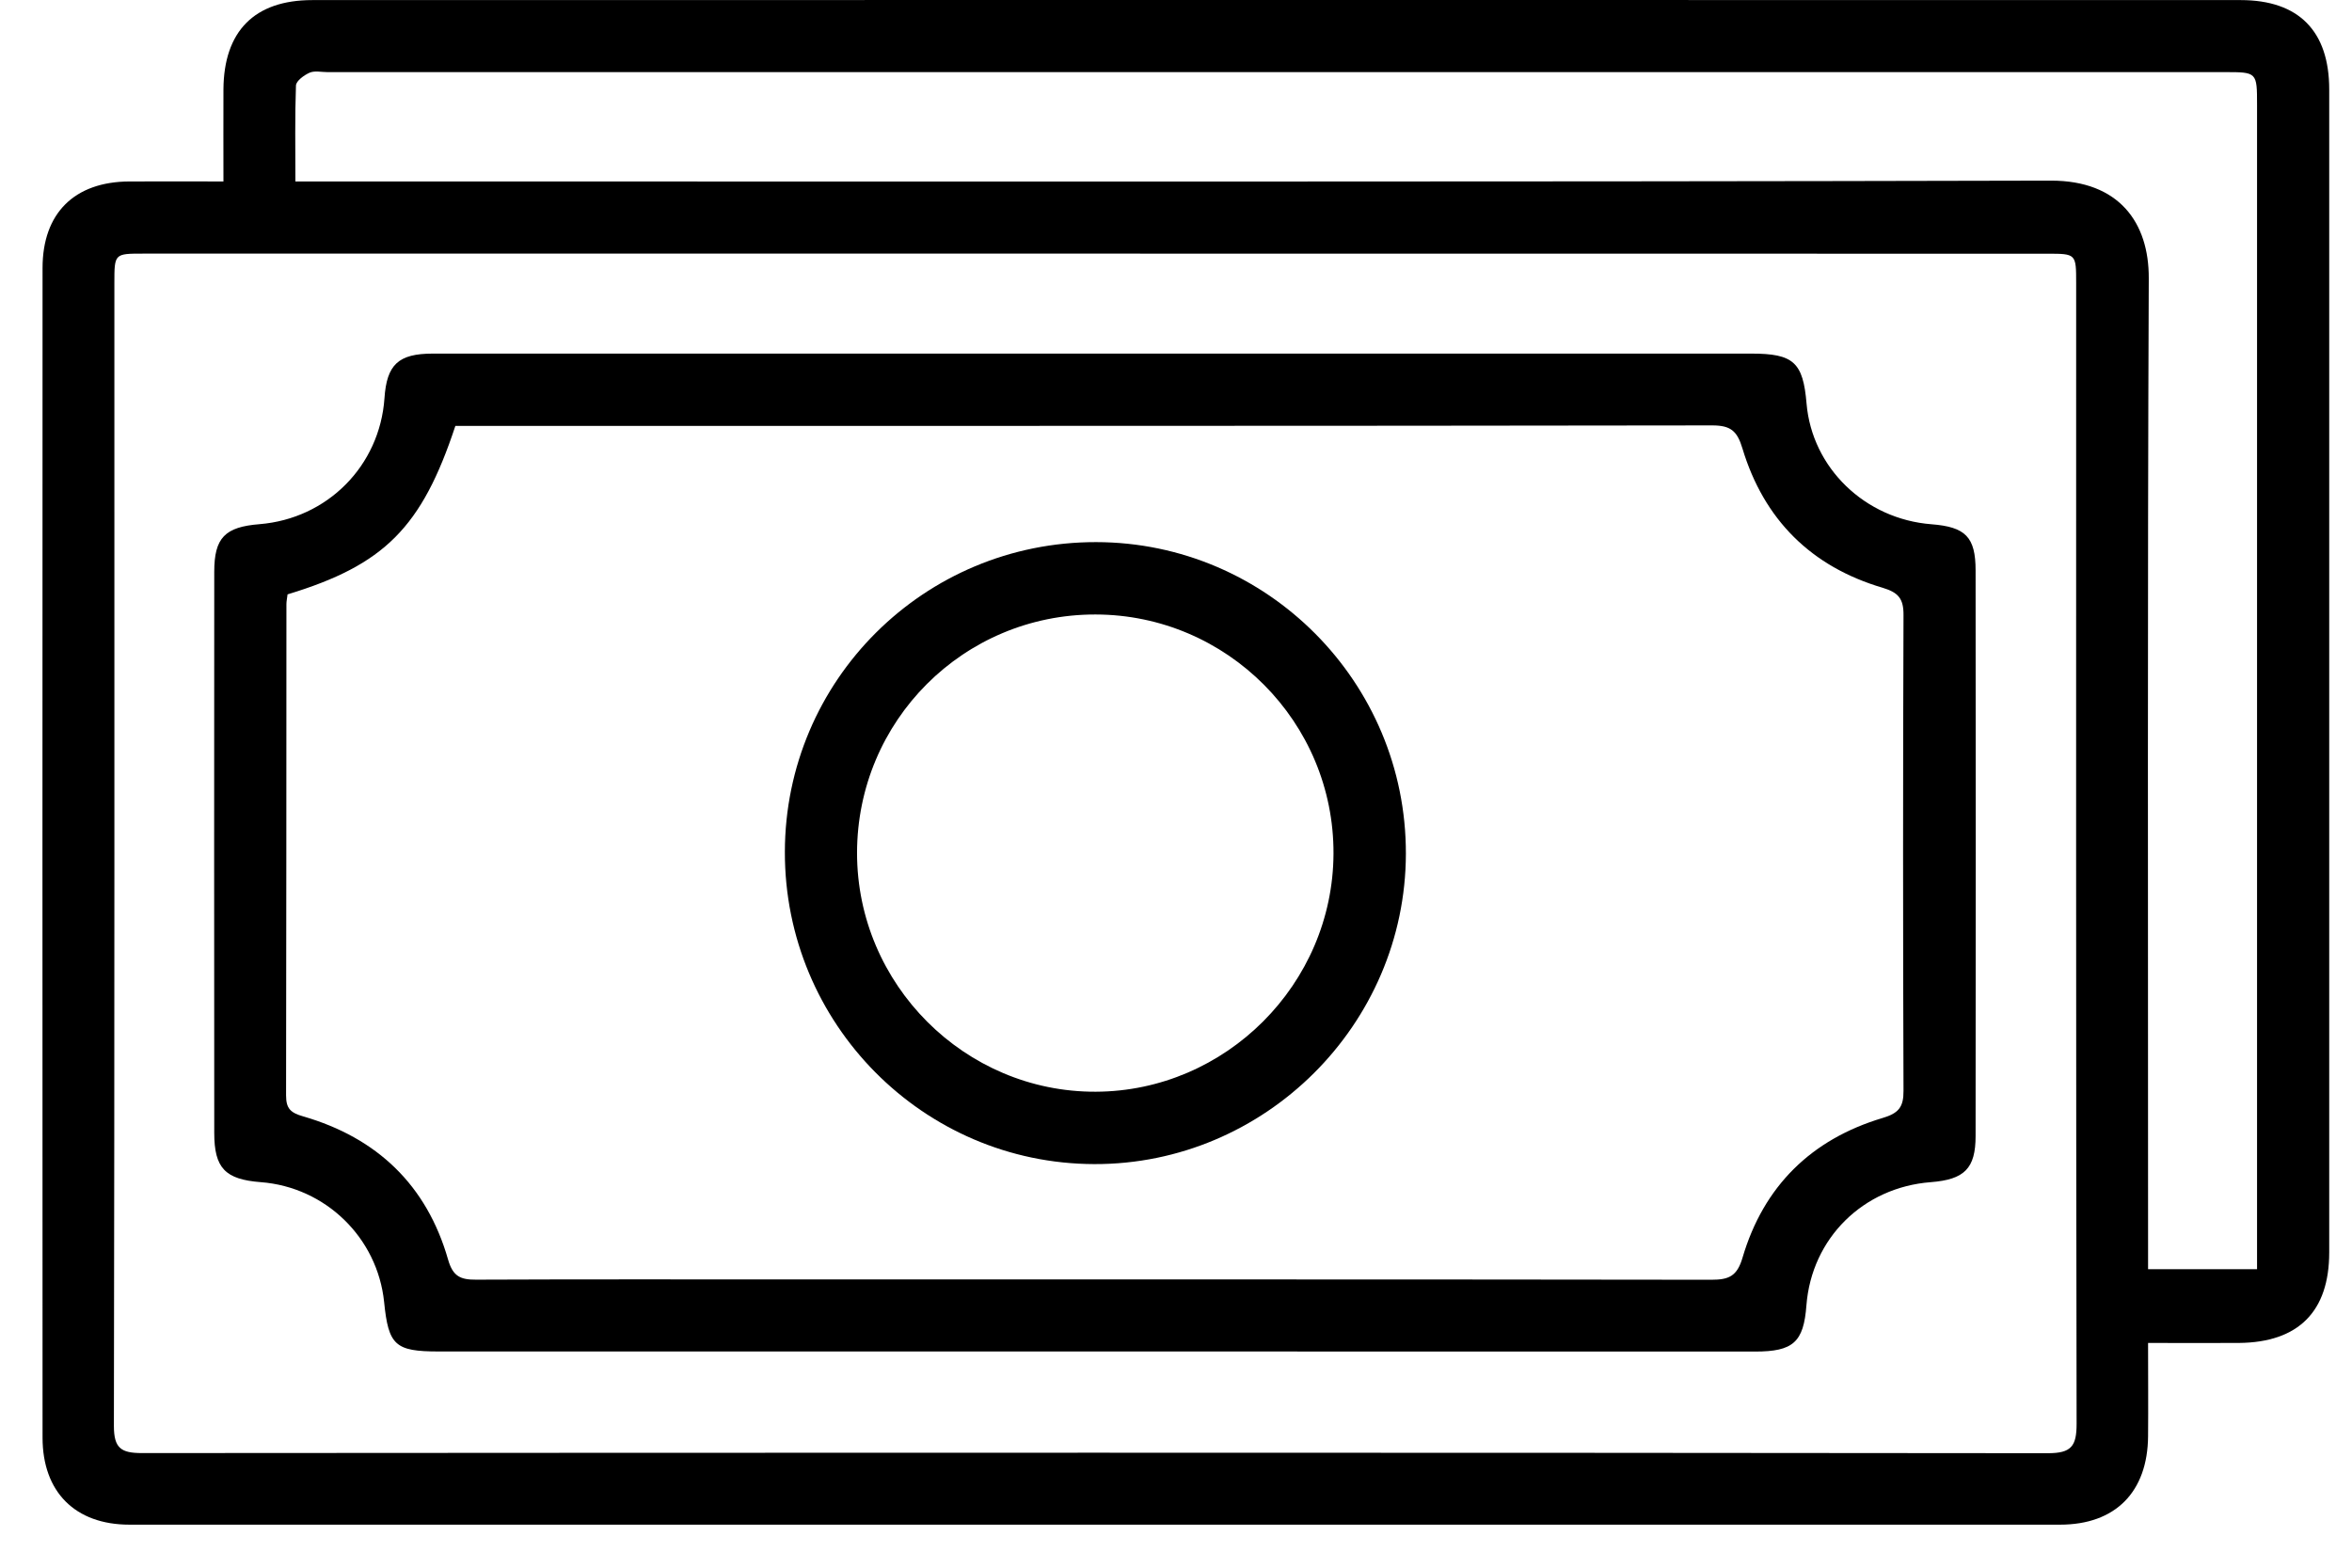
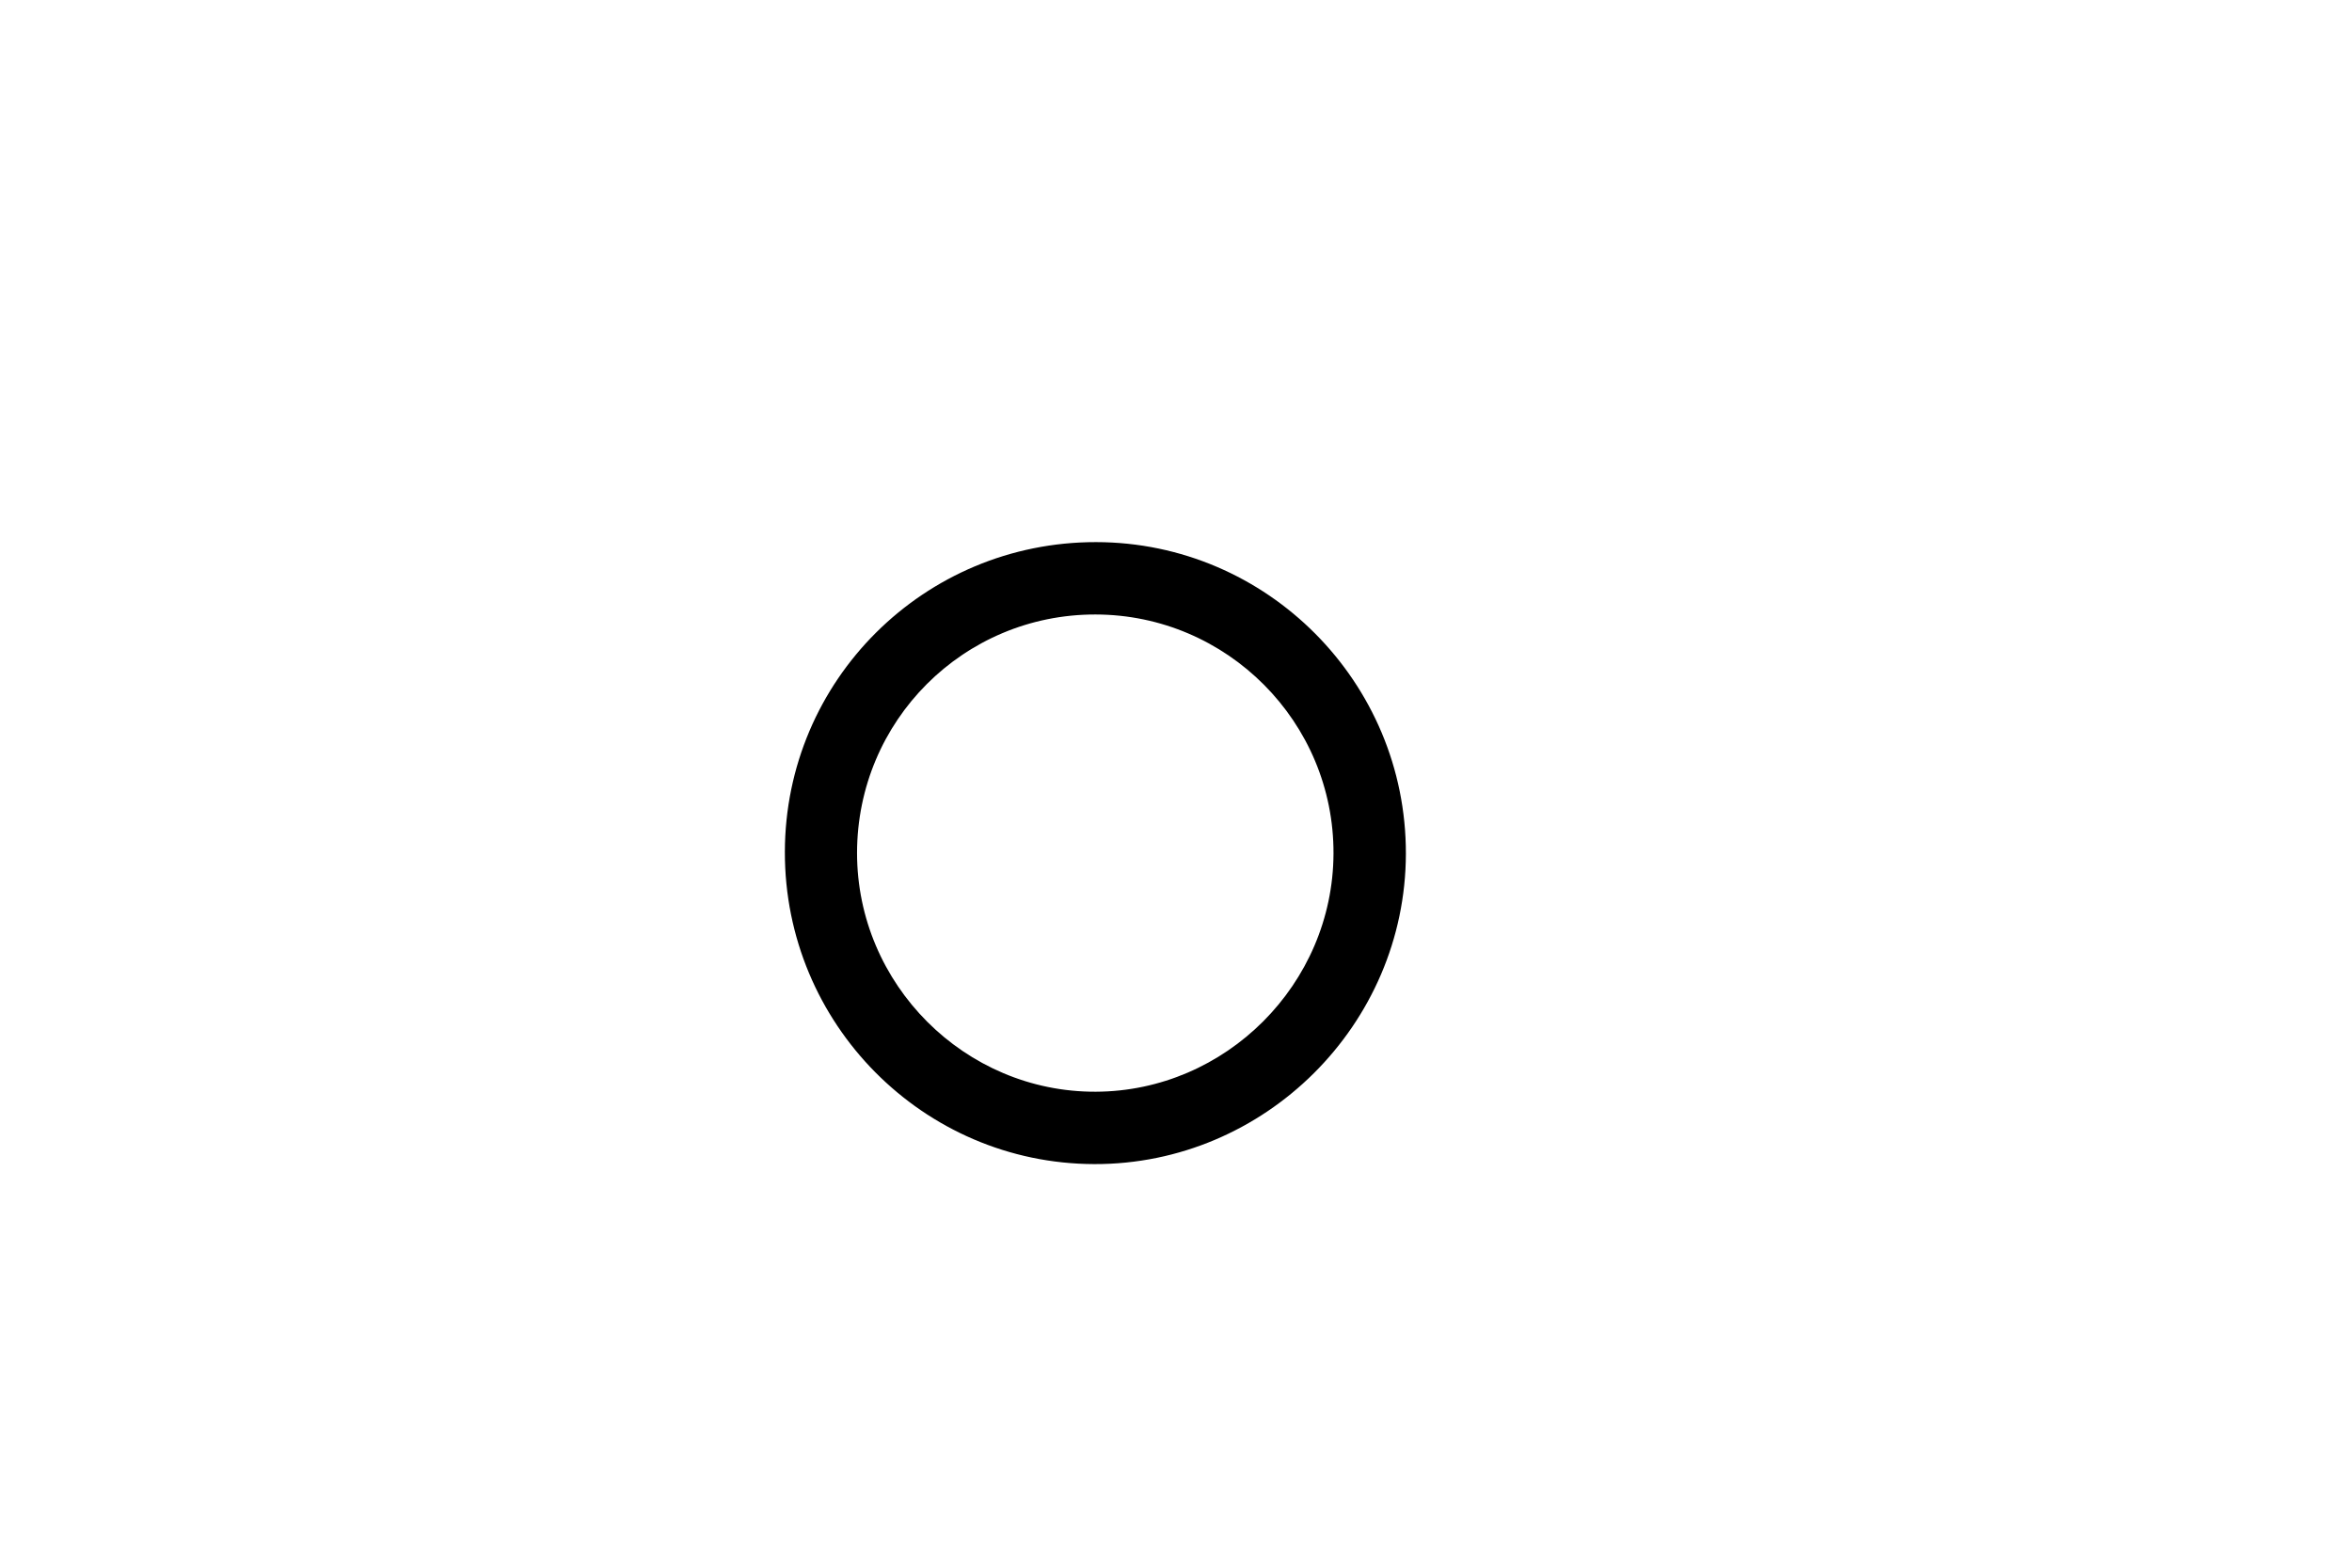
<svg xmlns="http://www.w3.org/2000/svg" fill="none" viewBox="0 0 54 36" height="36" width="54">
  <g id="Group">
-     <path fill="black" d="M49.318 30.839C49.318 31.605 49.324 32.293 49.318 32.98C49.308 34.261 48.569 35.012 47.297 35.012C32.521 35.014 17.745 35.014 2.972 35.012C1.724 35.012 0.977 34.259 0.977 33.014C0.974 24.061 0.974 15.107 0.977 6.154C0.977 4.896 1.708 4.172 2.972 4.167C3.674 4.164 4.375 4.167 5.13 4.167C5.13 3.424 5.127 2.74 5.13 2.055C5.138 0.718 5.84 0.002 7.17 0.002C21.927 -0.001 36.688 -0.001 51.445 0.002C52.778 0.002 53.477 0.715 53.477 2.055C53.477 10.956 53.477 19.859 53.477 28.759C53.477 30.118 52.77 30.826 51.408 30.839C50.735 30.844 50.065 30.839 49.318 30.839ZM25.144 5.824C17.859 5.824 10.573 5.824 3.288 5.824C2.626 5.824 2.626 5.824 2.626 6.503C2.626 15.25 2.631 23.997 2.615 32.745C2.615 33.257 2.779 33.368 3.259 33.368C17.845 33.358 32.434 33.355 47.02 33.371C47.556 33.371 47.677 33.21 47.677 32.697C47.661 23.968 47.667 15.237 47.667 6.508C47.667 5.826 47.667 5.826 46.999 5.826C39.714 5.824 32.429 5.824 25.144 5.824ZM51.82 29.145C51.82 28.862 51.82 28.656 51.82 28.45C51.82 19.772 51.82 11.093 51.82 2.415C51.82 1.656 51.82 1.656 51.078 1.656C36.558 1.656 22.038 1.656 7.518 1.656C7.381 1.656 7.225 1.619 7.109 1.669C6.982 1.725 6.8 1.857 6.795 1.963C6.769 2.682 6.782 3.4 6.782 4.167C7.064 4.167 7.286 4.167 7.505 4.167C20.698 4.167 33.891 4.18 47.086 4.148C48.651 4.146 49.34 5.11 49.334 6.392C49.303 13.76 49.318 21.127 49.318 28.495C49.318 28.709 49.318 28.926 49.318 29.145C50.187 29.145 50.973 29.145 51.82 29.145Z" id="Vector" />
-     <path fill="black" d="M25.157 31.035C20.128 31.035 15.101 31.035 10.072 31.035C9.072 31.035 8.919 30.895 8.819 29.898C8.666 28.421 7.473 27.261 5.988 27.147C5.17 27.084 4.919 26.825 4.919 26.016C4.916 21.722 4.916 17.425 4.919 13.131C4.919 12.351 5.162 12.1 5.959 12.037C7.515 11.91 8.718 10.7 8.827 9.146C8.879 8.371 9.146 8.12 9.938 8.12C15.275 8.118 20.613 8.12 25.951 8.12C30.703 8.12 35.455 8.12 40.21 8.12C41.178 8.12 41.397 8.319 41.477 9.267C41.603 10.745 42.819 11.921 44.345 12.039C45.126 12.1 45.358 12.33 45.358 13.099C45.363 17.428 45.363 21.759 45.358 26.088C45.358 26.836 45.099 27.087 44.329 27.147C42.775 27.266 41.593 28.437 41.474 29.975C41.41 30.821 41.173 31.037 40.294 31.037C35.247 31.035 30.202 31.035 25.157 31.035ZM6.602 13.649C6.592 13.739 6.576 13.805 6.576 13.873C6.573 17.634 6.576 21.394 6.568 25.157C6.568 25.459 6.674 25.554 6.959 25.636C8.655 26.127 9.798 27.213 10.288 28.926C10.399 29.314 10.576 29.388 10.93 29.386C13.444 29.375 15.959 29.381 18.473 29.381C25.413 29.381 32.355 29.378 39.294 29.388C39.693 29.388 39.883 29.306 40.007 28.881C40.49 27.24 41.587 26.162 43.223 25.673C43.59 25.564 43.706 25.424 43.703 25.047C43.69 21.408 43.69 17.766 43.703 14.127C43.706 13.749 43.587 13.607 43.226 13.498C41.585 13.014 40.498 11.934 40.004 10.295C39.883 9.891 39.73 9.769 39.31 9.769C29.856 9.783 20.399 9.78 10.945 9.78C10.777 9.78 10.608 9.78 10.455 9.78C9.684 12.113 8.824 12.975 6.602 13.649Z" id="Vector_2" />
    <path fill="black" d="M18.02 19.563C18.025 15.623 21.218 12.444 25.165 12.449C29.094 12.454 32.286 15.668 32.278 19.605C32.27 23.527 29.041 26.743 25.123 26.732C21.196 26.722 18.012 23.508 18.02 19.563ZM25.152 14.111C22.122 14.106 19.679 16.553 19.677 19.587C19.677 22.605 22.151 25.081 25.157 25.07C28.144 25.059 30.603 22.596 30.616 19.605C30.629 16.584 28.173 14.116 25.152 14.111Z" id="Vector_3" />
  </g>
</svg>